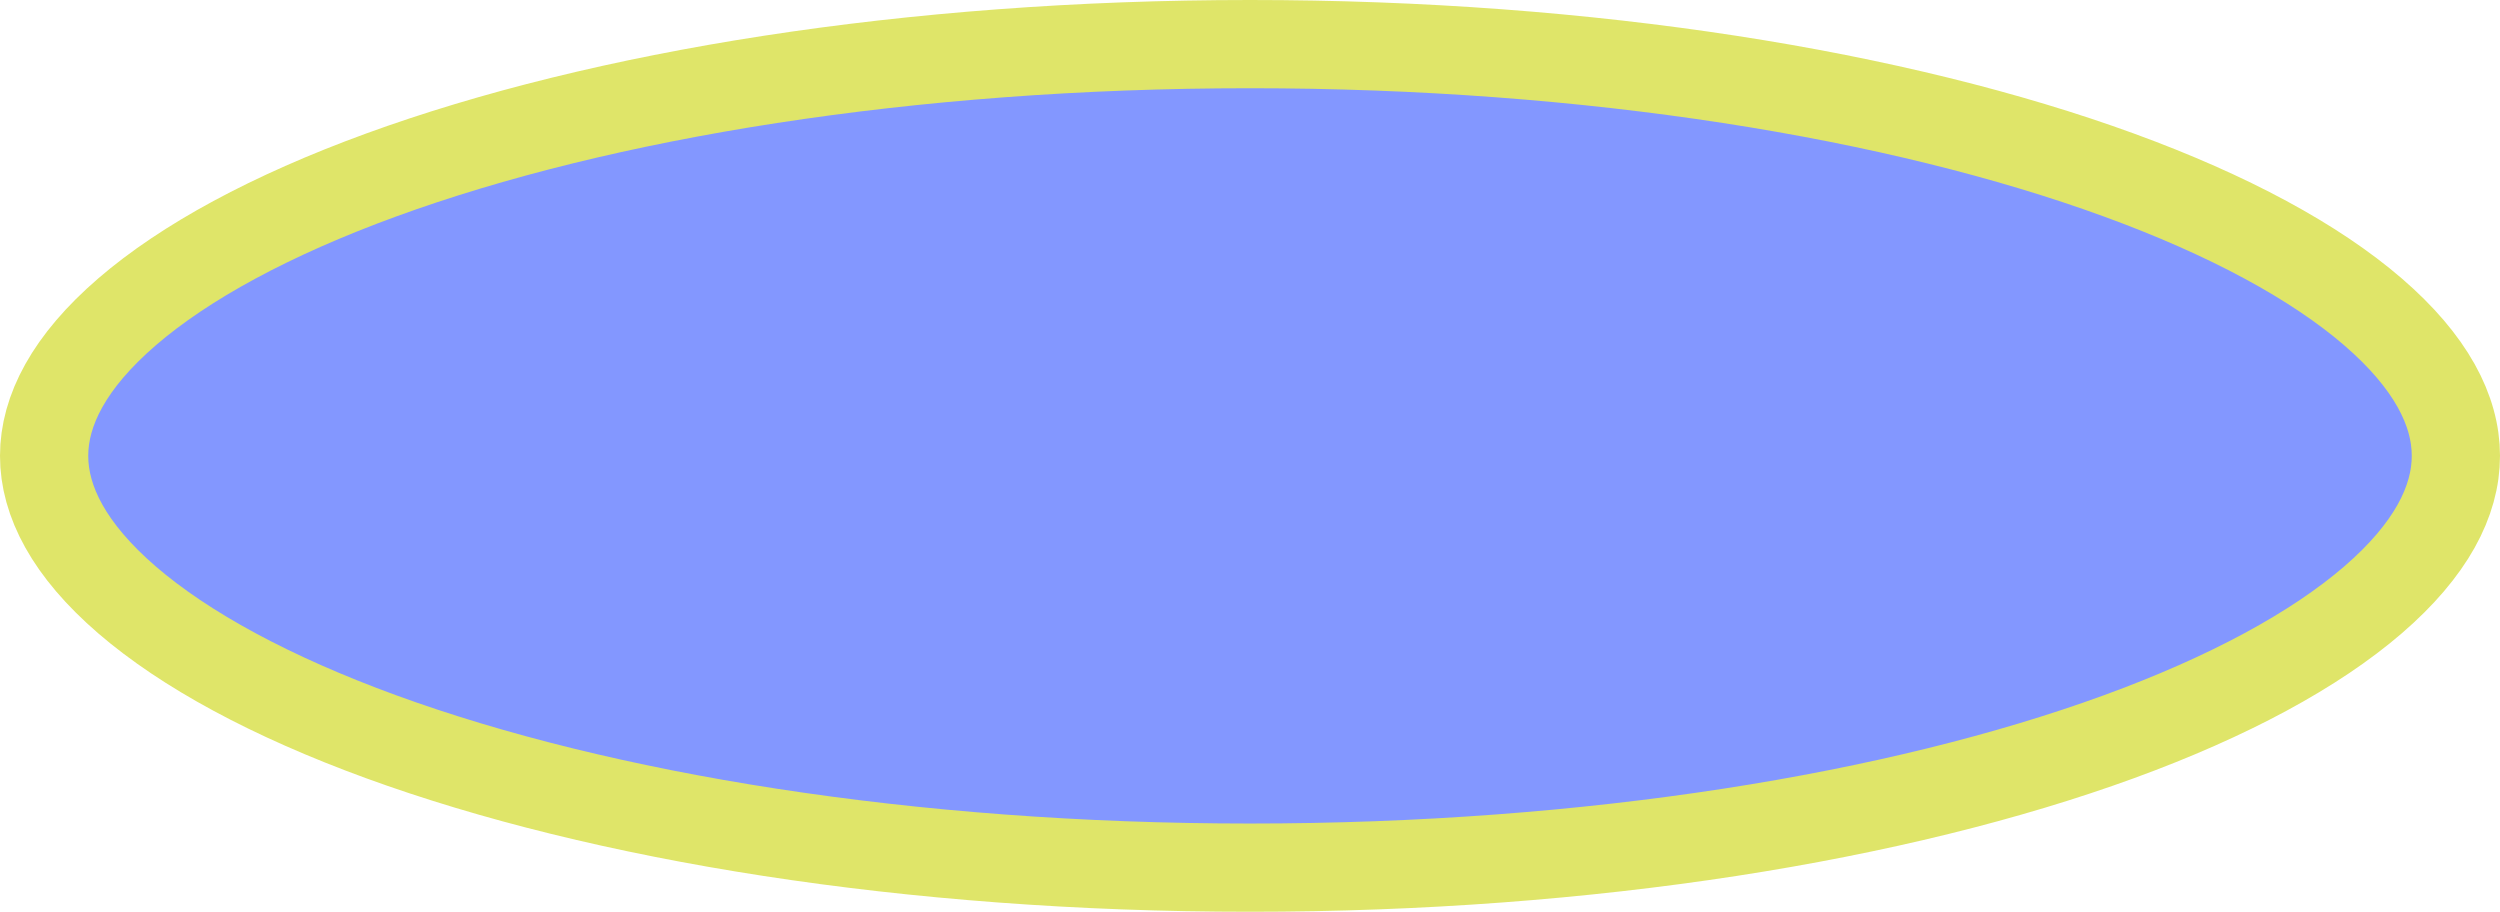
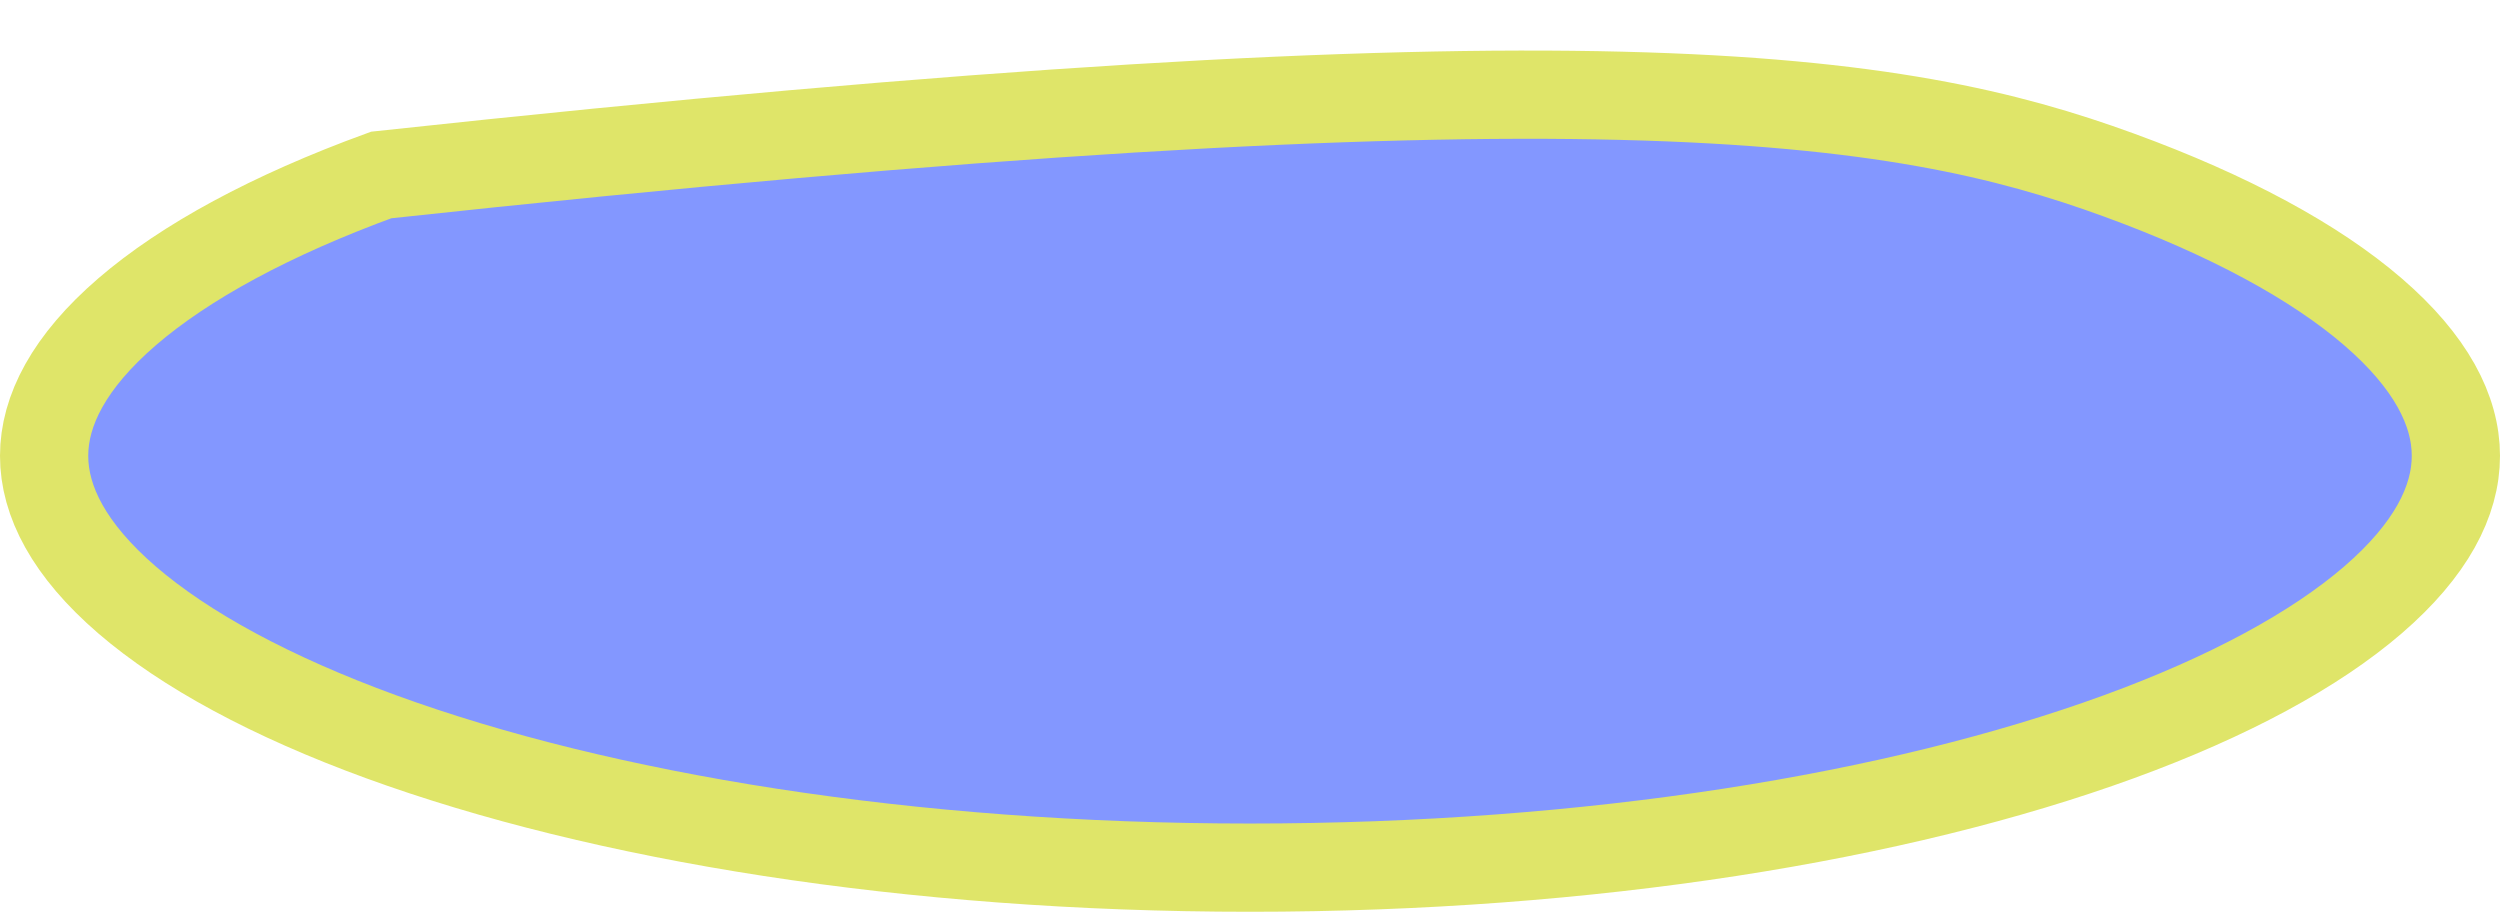
<svg xmlns="http://www.w3.org/2000/svg" width="170" height="62" viewBox="0 0 170 62" fill="none">
-   <path d="M167 31C167 34.081 165.298 37.4 161.361 40.795C157.434 44.181 151.576 47.367 144.076 50.102C129.102 55.563 108.216 59 85 59C61.785 59 40.898 55.563 25.924 50.102C18.424 47.367 12.566 44.181 8.639 40.795C4.702 37.4 3 34.081 3 31C3 27.919 4.702 24.6 8.639 21.205C12.566 17.819 18.424 14.633 25.924 11.898C40.898 6.437 61.785 3 85 3C108.216 3 129.102 6.437 144.076 11.898C151.576 14.633 157.434 17.819 161.361 21.205C165.298 24.6 167 27.919 167 31Z" fill="#8397FF" stroke="#DFE569" stroke-width="6" />
+   <path d="M167 31C167 34.081 165.298 37.4 161.361 40.795C157.434 44.181 151.576 47.367 144.076 50.102C129.102 55.563 108.216 59 85 59C61.785 59 40.898 55.563 25.924 50.102C18.424 47.367 12.566 44.181 8.639 40.795C4.702 37.4 3 34.081 3 31C3 27.919 4.702 24.6 8.639 21.205C12.566 17.819 18.424 14.633 25.924 11.898C108.216 3 129.102 6.437 144.076 11.898C151.576 14.633 157.434 17.819 161.361 21.205C165.298 24.6 167 27.919 167 31Z" fill="#8397FF" stroke="#DFE569" stroke-width="6" />
</svg>